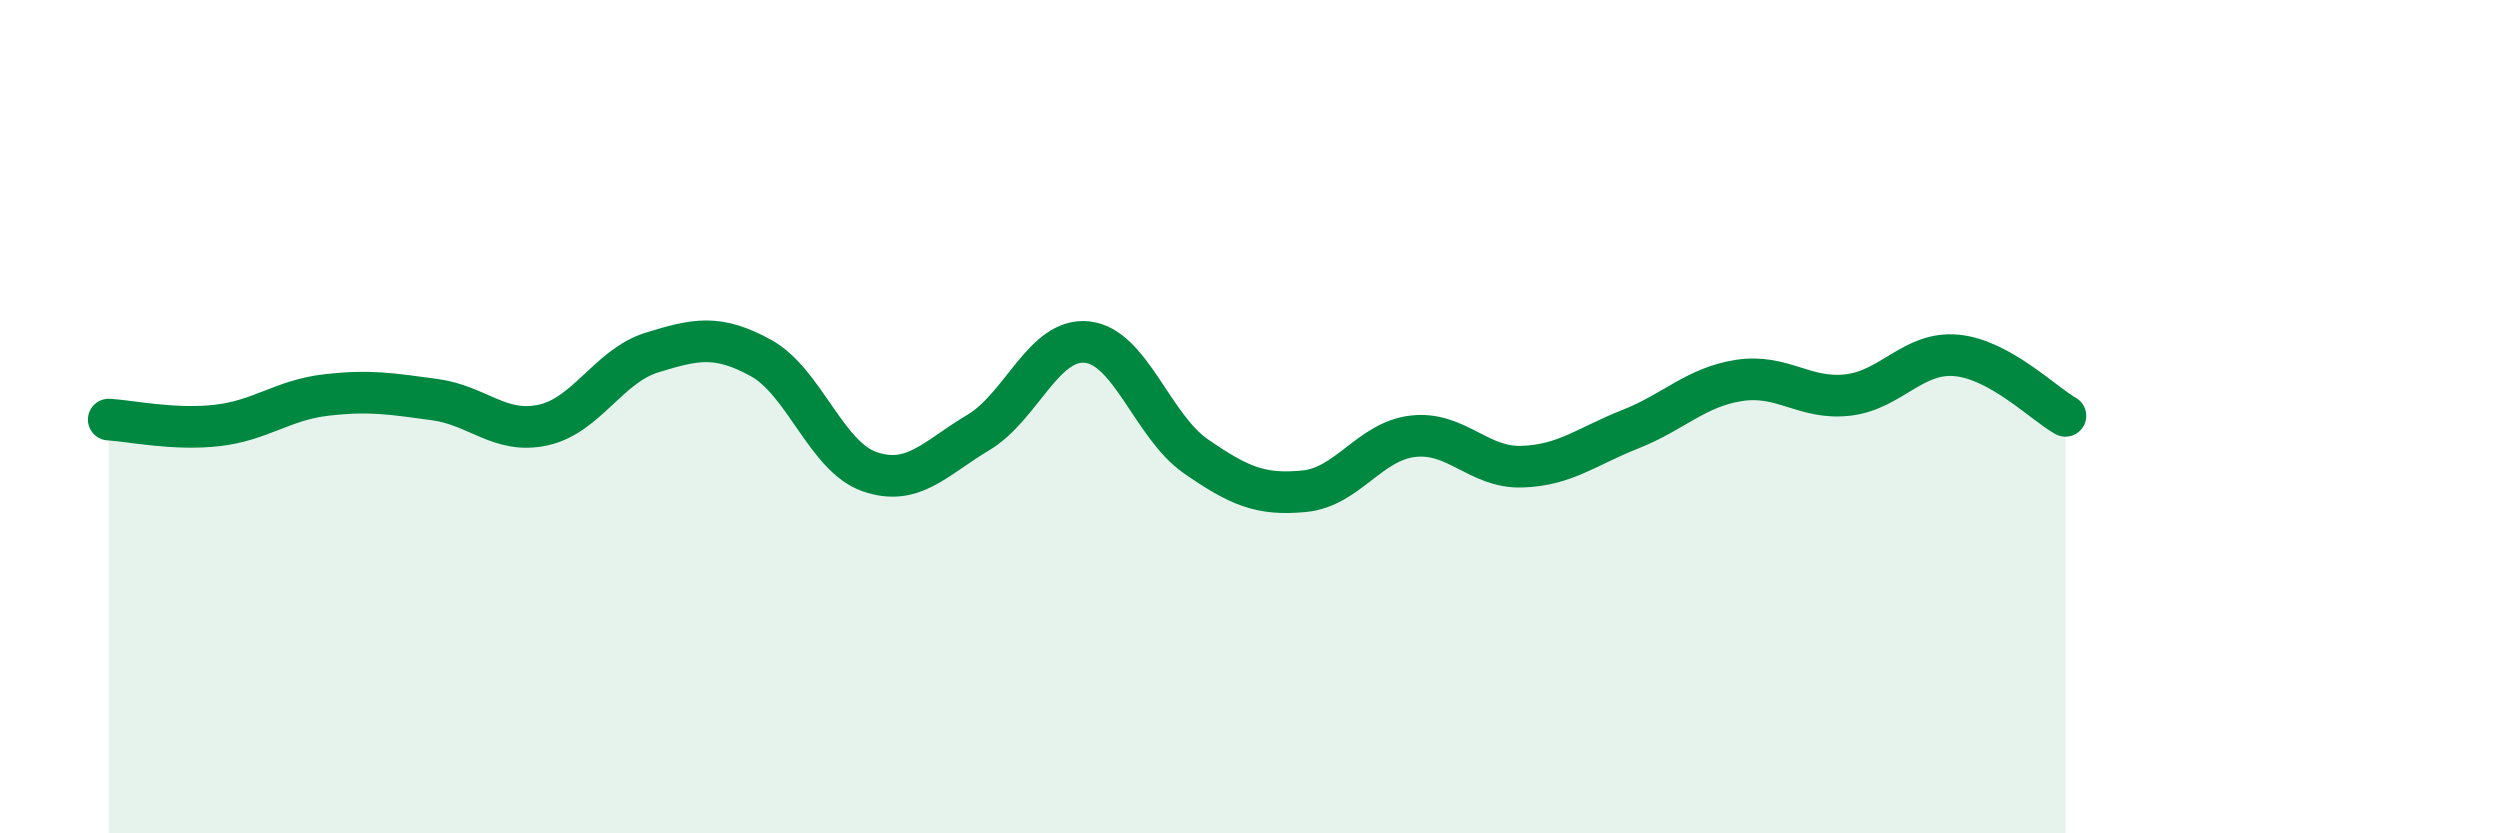
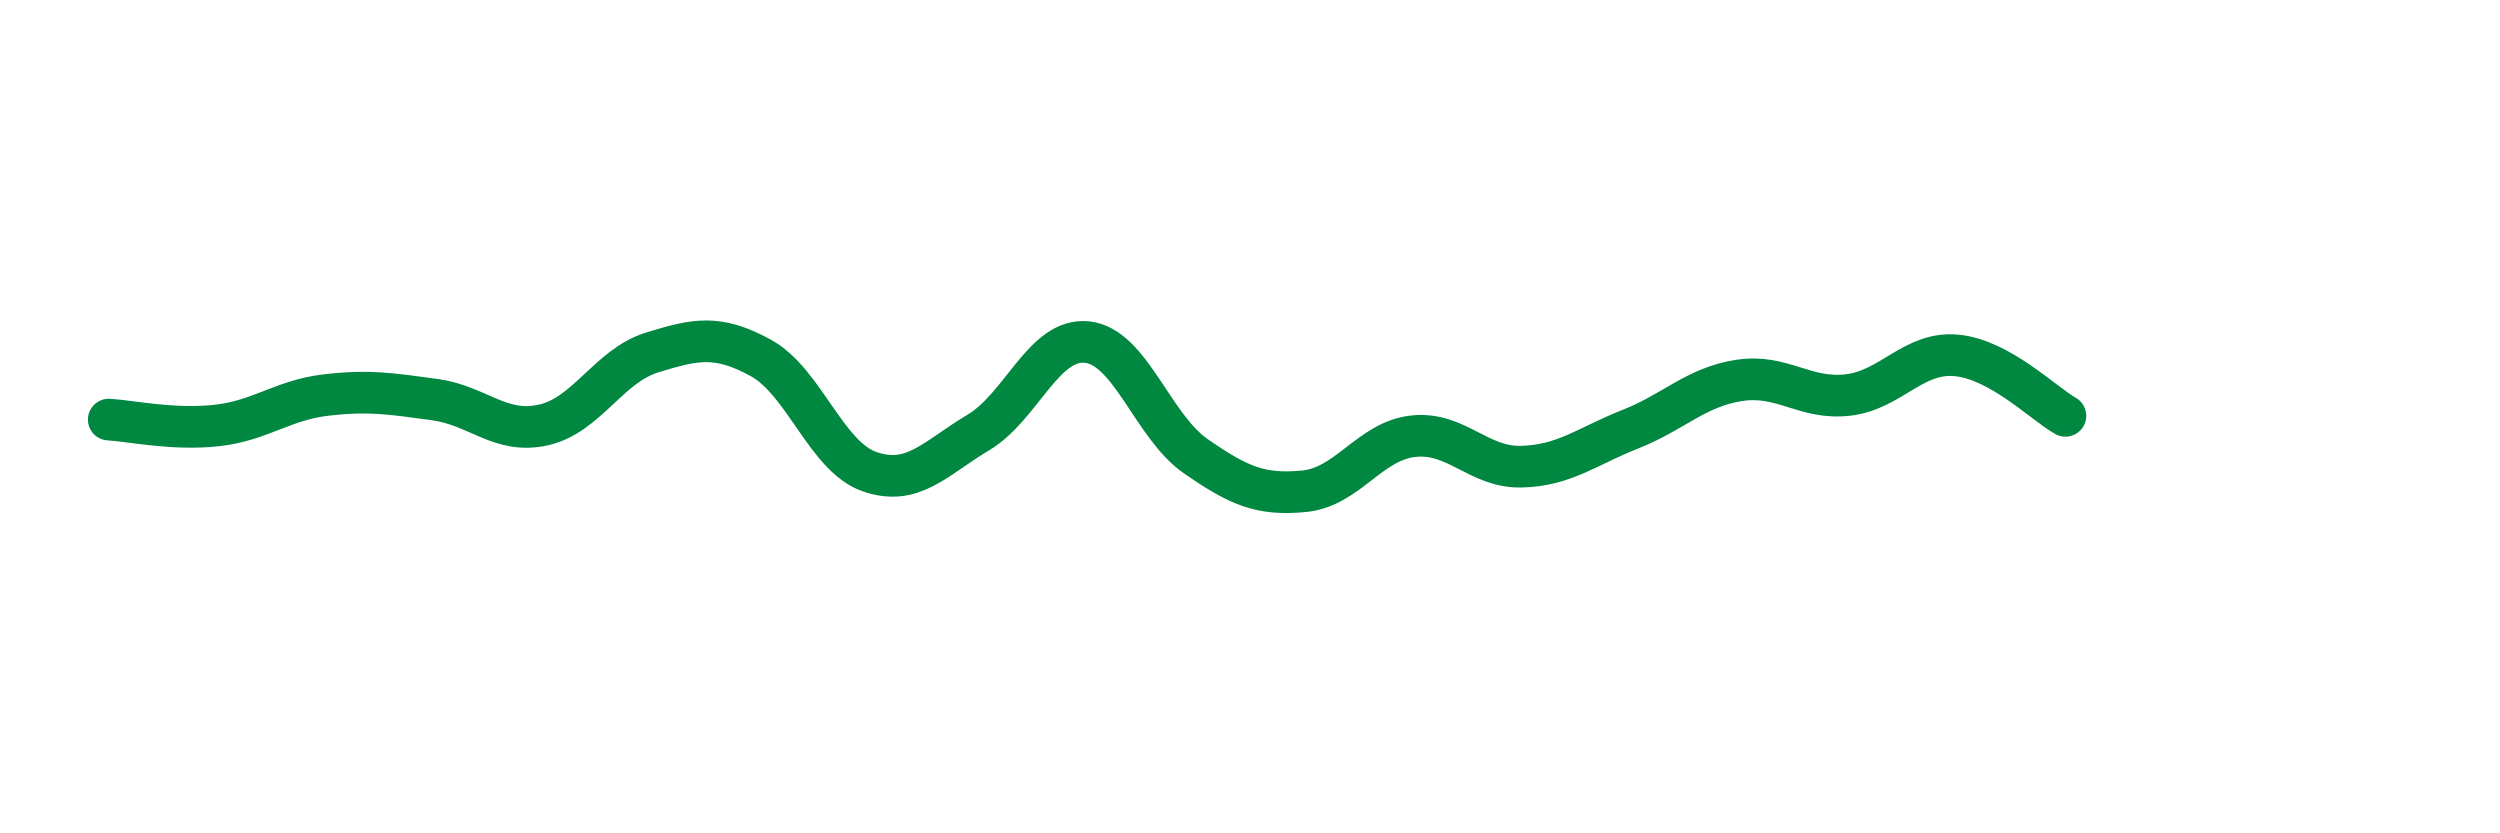
<svg xmlns="http://www.w3.org/2000/svg" width="60" height="20" viewBox="0 0 60 20">
-   <path d="M 2.61,10.07 C 3.13,10.1 4.18,10.33 5.22,10.21 C 6.26,10.09 6.79,9.6 7.83,9.48 C 8.87,9.36 9.39,9.45 10.43,9.59 C 11.47,9.73 12,10.43 13.04,10.2 C 14.08,9.97 14.61,8.78 15.65,8.46 C 16.69,8.14 17.22,8.02 18.26,8.59 C 19.3,9.16 19.83,10.96 20.87,11.32 C 21.91,11.68 22.44,11 23.48,10.38 C 24.52,9.76 25.05,8.1 26.09,8.21 C 27.13,8.32 27.66,10.23 28.7,10.95 C 29.74,11.67 30.26,11.89 31.3,11.79 C 32.34,11.69 32.87,10.59 33.91,10.47 C 34.95,10.35 35.48,11.23 36.52,11.2 C 37.56,11.17 38.09,10.71 39.13,10.3 C 40.17,9.89 40.7,9.29 41.74,9.13 C 42.78,8.97 43.31,9.6 44.35,9.48 C 45.39,9.36 45.92,8.43 46.96,8.53 C 48,8.63 49.05,9.69 49.57,9.98L49.57 20L2.61 20Z" fill="#008740" opacity="0.1" stroke-linecap="round" stroke-linejoin="round" />
  <path d="M 2.61,10.07 C 3.13,10.1 4.18,10.33 5.22,10.21 C 6.26,10.09 6.79,9.6 7.83,9.48 C 8.87,9.36 9.39,9.45 10.43,9.59 C 11.47,9.73 12,10.43 13.04,10.2 C 14.08,9.97 14.61,8.78 15.65,8.46 C 16.69,8.14 17.22,8.02 18.26,8.59 C 19.3,9.16 19.83,10.96 20.87,11.32 C 21.91,11.68 22.44,11 23.48,10.38 C 24.52,9.76 25.05,8.1 26.09,8.21 C 27.13,8.32 27.66,10.23 28.7,10.95 C 29.74,11.67 30.26,11.89 31.3,11.79 C 32.34,11.69 32.87,10.59 33.91,10.47 C 34.95,10.35 35.48,11.23 36.52,11.2 C 37.56,11.17 38.09,10.71 39.13,10.3 C 40.17,9.89 40.7,9.29 41.74,9.13 C 42.78,8.97 43.31,9.6 44.35,9.48 C 45.39,9.36 45.92,8.43 46.96,8.53 C 48,8.63 49.05,9.69 49.57,9.98" stroke="#008740" stroke-width="1" fill="none" stroke-linecap="round" stroke-linejoin="round" />
</svg>